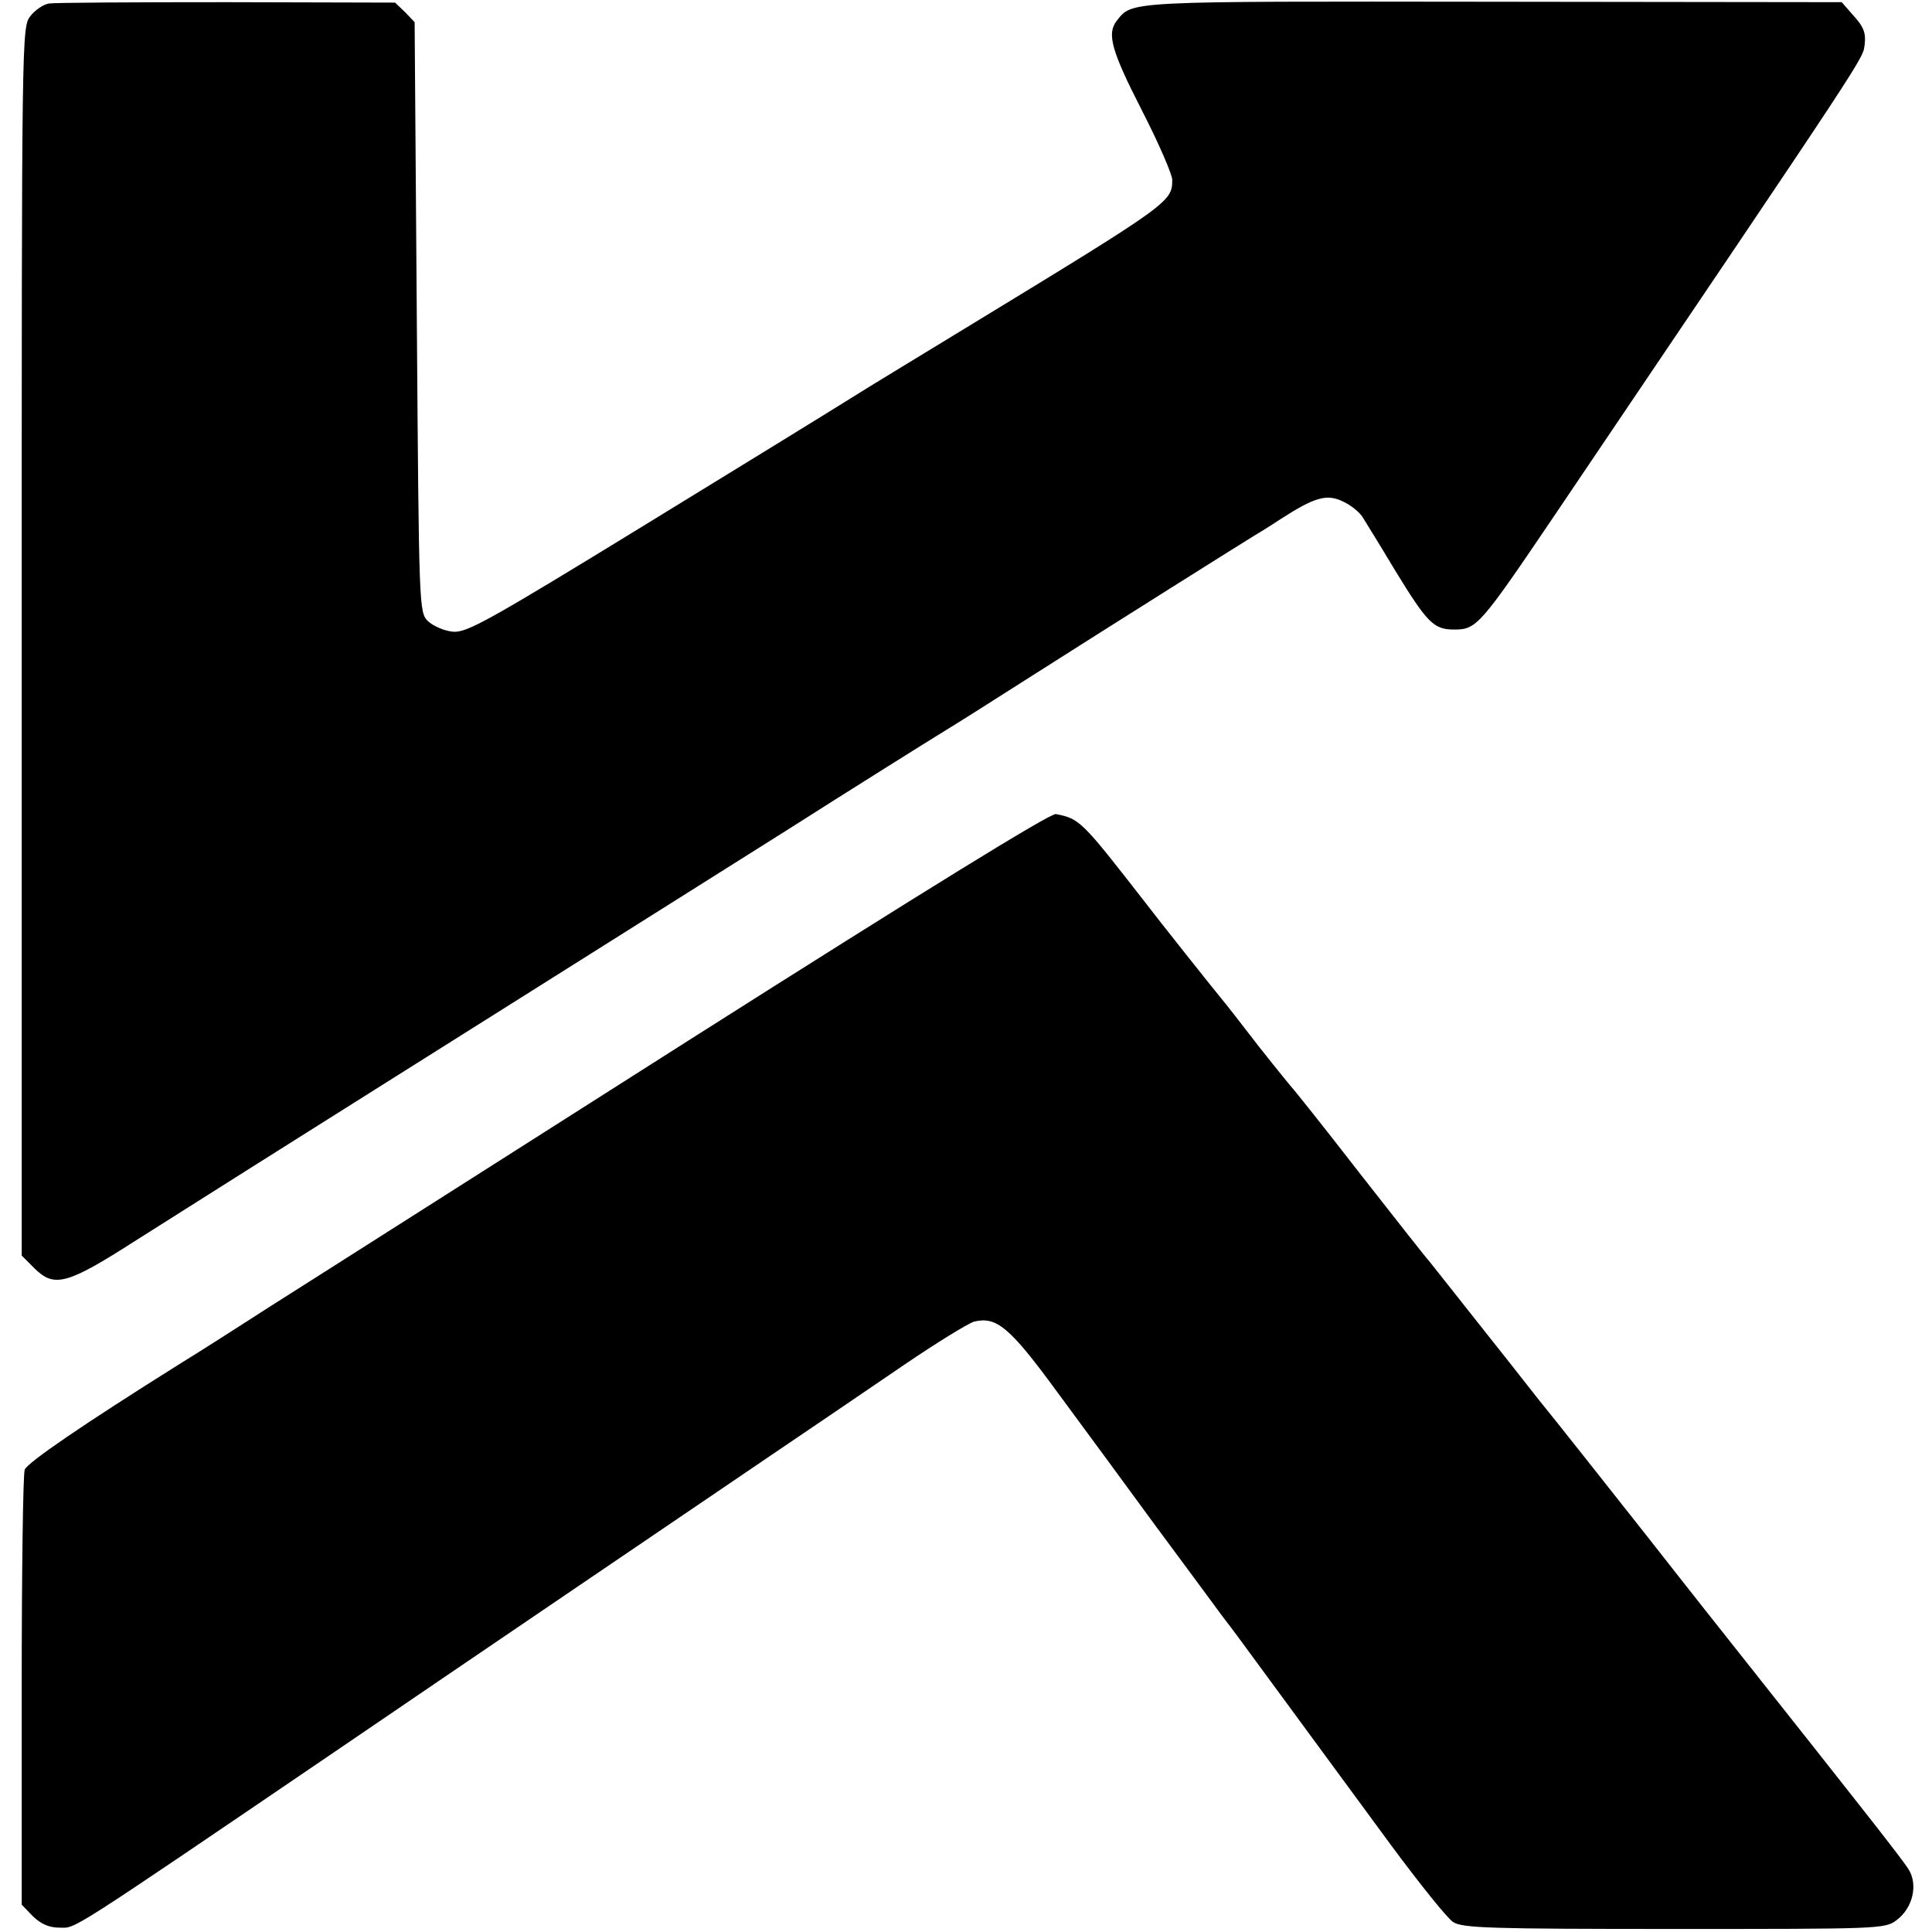
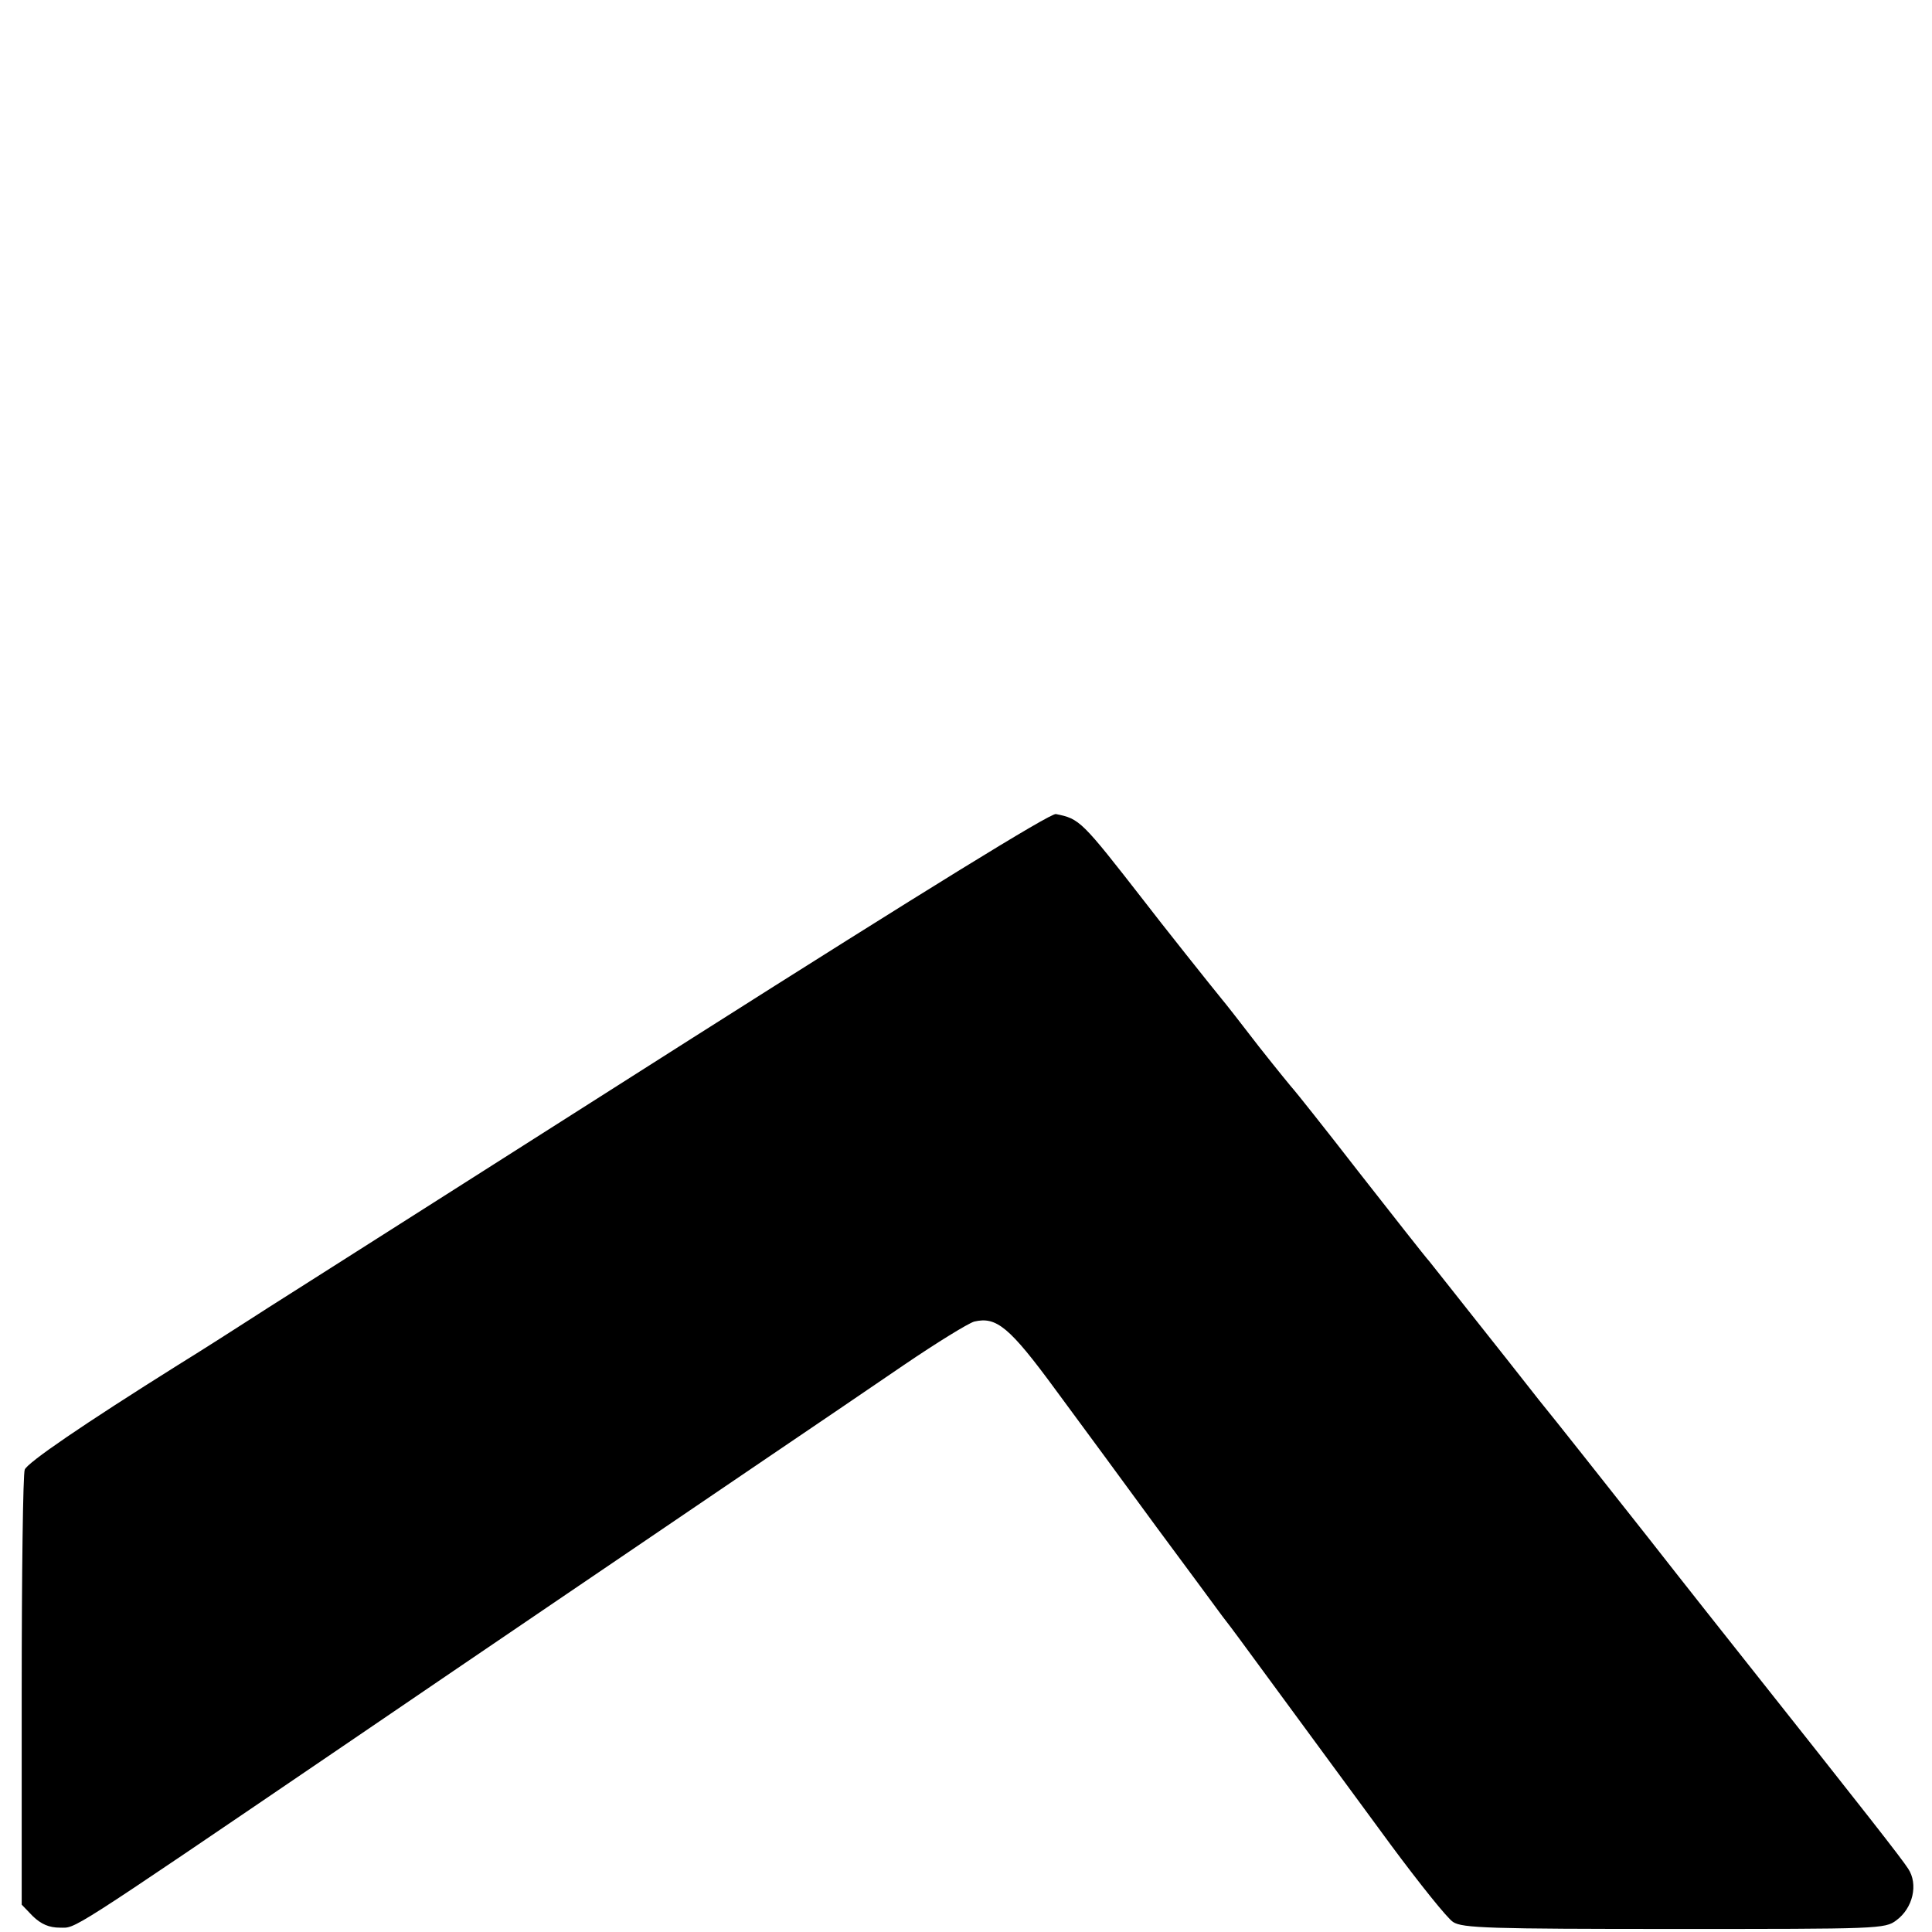
<svg xmlns="http://www.w3.org/2000/svg" version="1.0" width="445pt" height="445pt" viewBox="0 0 445 445" preserveAspectRatio="xMidYMid meet">
  <g transform="translate(0,445) scale(0.1,-0.1)" fill="#000000" stroke="none">
-     <path d="M113 4442 c-13 -2 -32 -15 -43 -29 -20 -26 -20 -36 -20 -1440 l0 -1415 30 -30 c45 -44 74 -37 230 63 188 119 340 215 553 349 200 126 453 285 937 590 173 110 344 217 380 239 36 22 121 76 190 120 182 116 497 314 517 326 10 6 38 23 62 39 79 51 107 59 144 41 18 -8 39 -25 46 -37 8 -13 41 -66 72 -118 77 -126 91 -140 139 -140 51 0 59 9 232 265 738 1093 708 1047 713 1084 3 25 -3 40 -25 64 l-28 32 -804 1 c-852 1 -829 2 -866 -44 -23 -30 -12 -69 58 -206 39 -76 70 -148 70 -160 0 -51 -4 -54 -475 -341 -115 -70 -235 -143 -265 -162 -30 -19 -241 -149 -468 -288 -367 -225 -417 -253 -449 -250 -20 2 -45 13 -57 24 -21 21 -21 26 -26 701 l-5 679 -22 23 -23 22 -387 1 c-214 0 -398 -1 -410 -3z" />
    <path d="M1593 2058 c-450 -286 -844 -537 -876 -557 -31 -20 -92 -58 -135 -86 -42 -27 -120 -77 -172 -109 -220 -138 -347 -225 -353 -241 -4 -9 -7 -238 -7 -509 l0 -493 26 -27 c19 -18 37 -26 62 -26 38 0 8 -20 649 416 330 225 724 492 983 668 96 65 236 160 312 212 75 51 148 96 162 100 51 12 81 -12 188 -158 57 -77 162 -220 233 -317 72 -97 139 -188 150 -203 11 -14 29 -38 40 -53 33 -45 221 -301 349 -475 66 -89 130 -169 143 -177 21 -14 85 -16 509 -16 470 0 486 0 512 20 38 28 51 83 27 119 -17 26 -89 118 -395 504 -15 19 -108 136 -205 260 -98 124 -210 266 -250 315 -39 50 -108 137 -154 195 -46 58 -90 114 -99 125 -10 11 -82 103 -162 205 -79 102 -147 187 -150 190 -3 3 -39 47 -80 99 -40 52 -79 102 -86 110 -19 23 -144 180 -179 226 -144 185 -148 189 -203 200 -13 2 -297 -173 -839 -517z" />
  </g>
</svg>